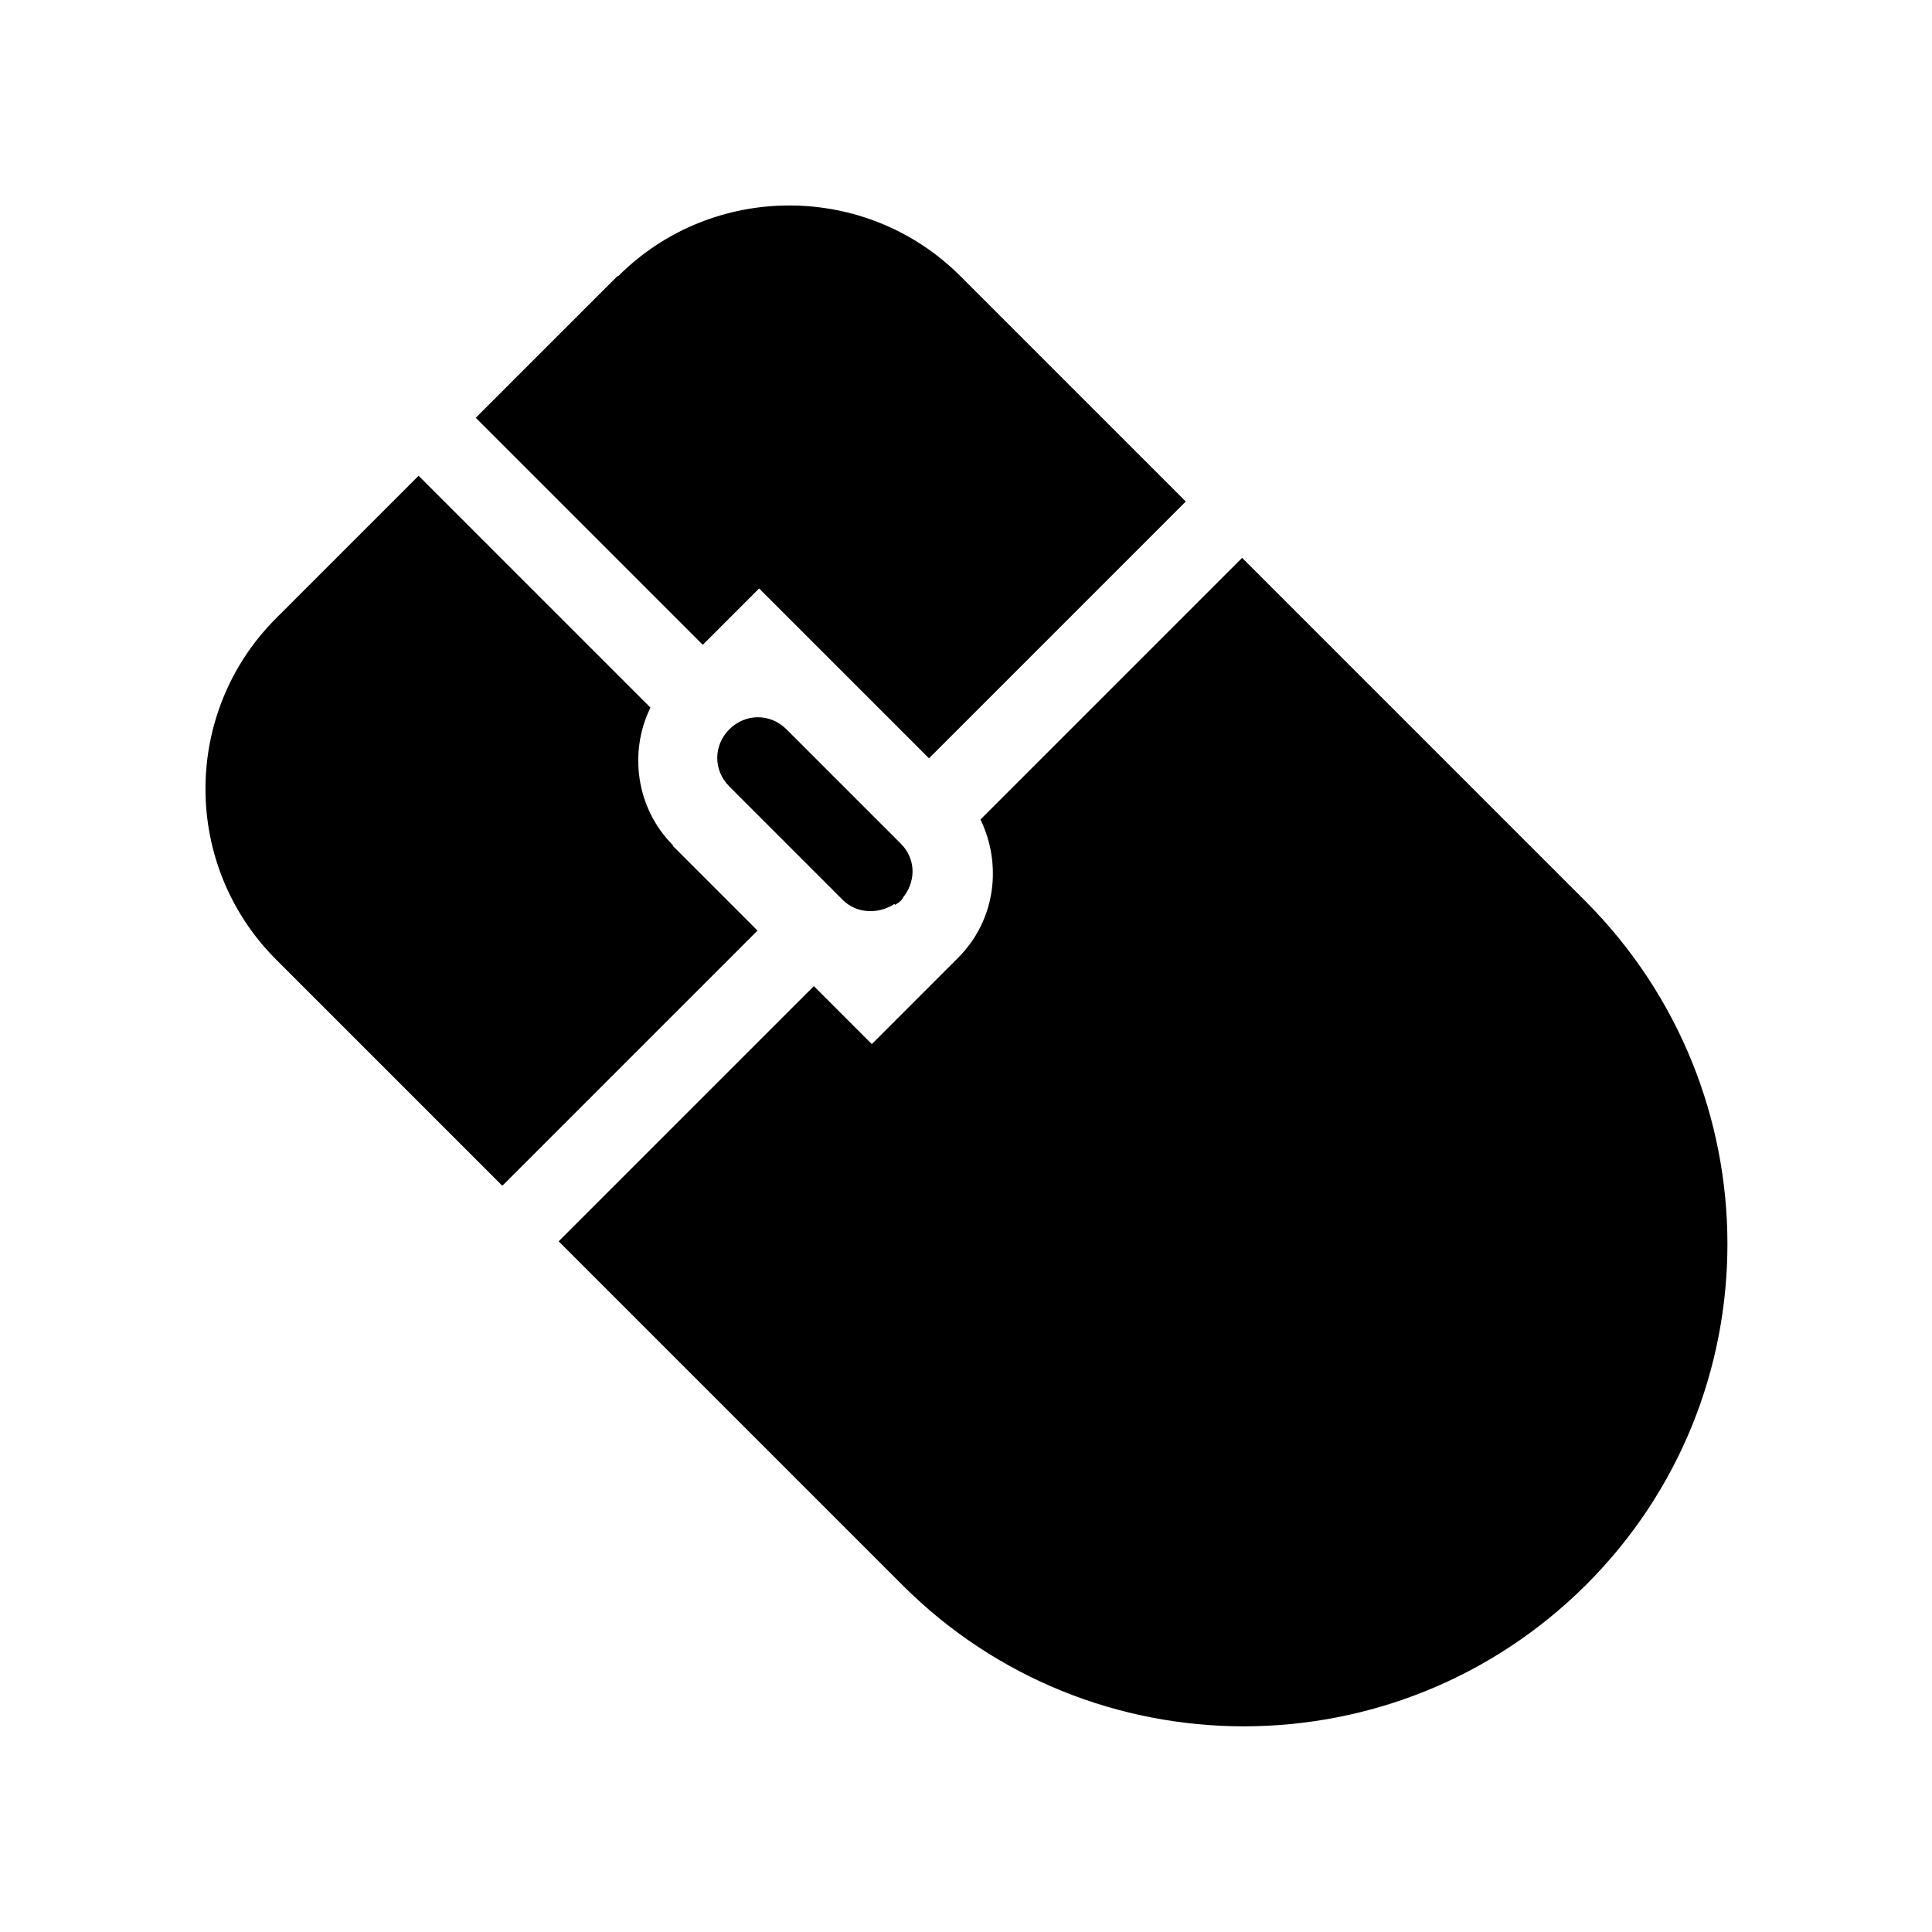
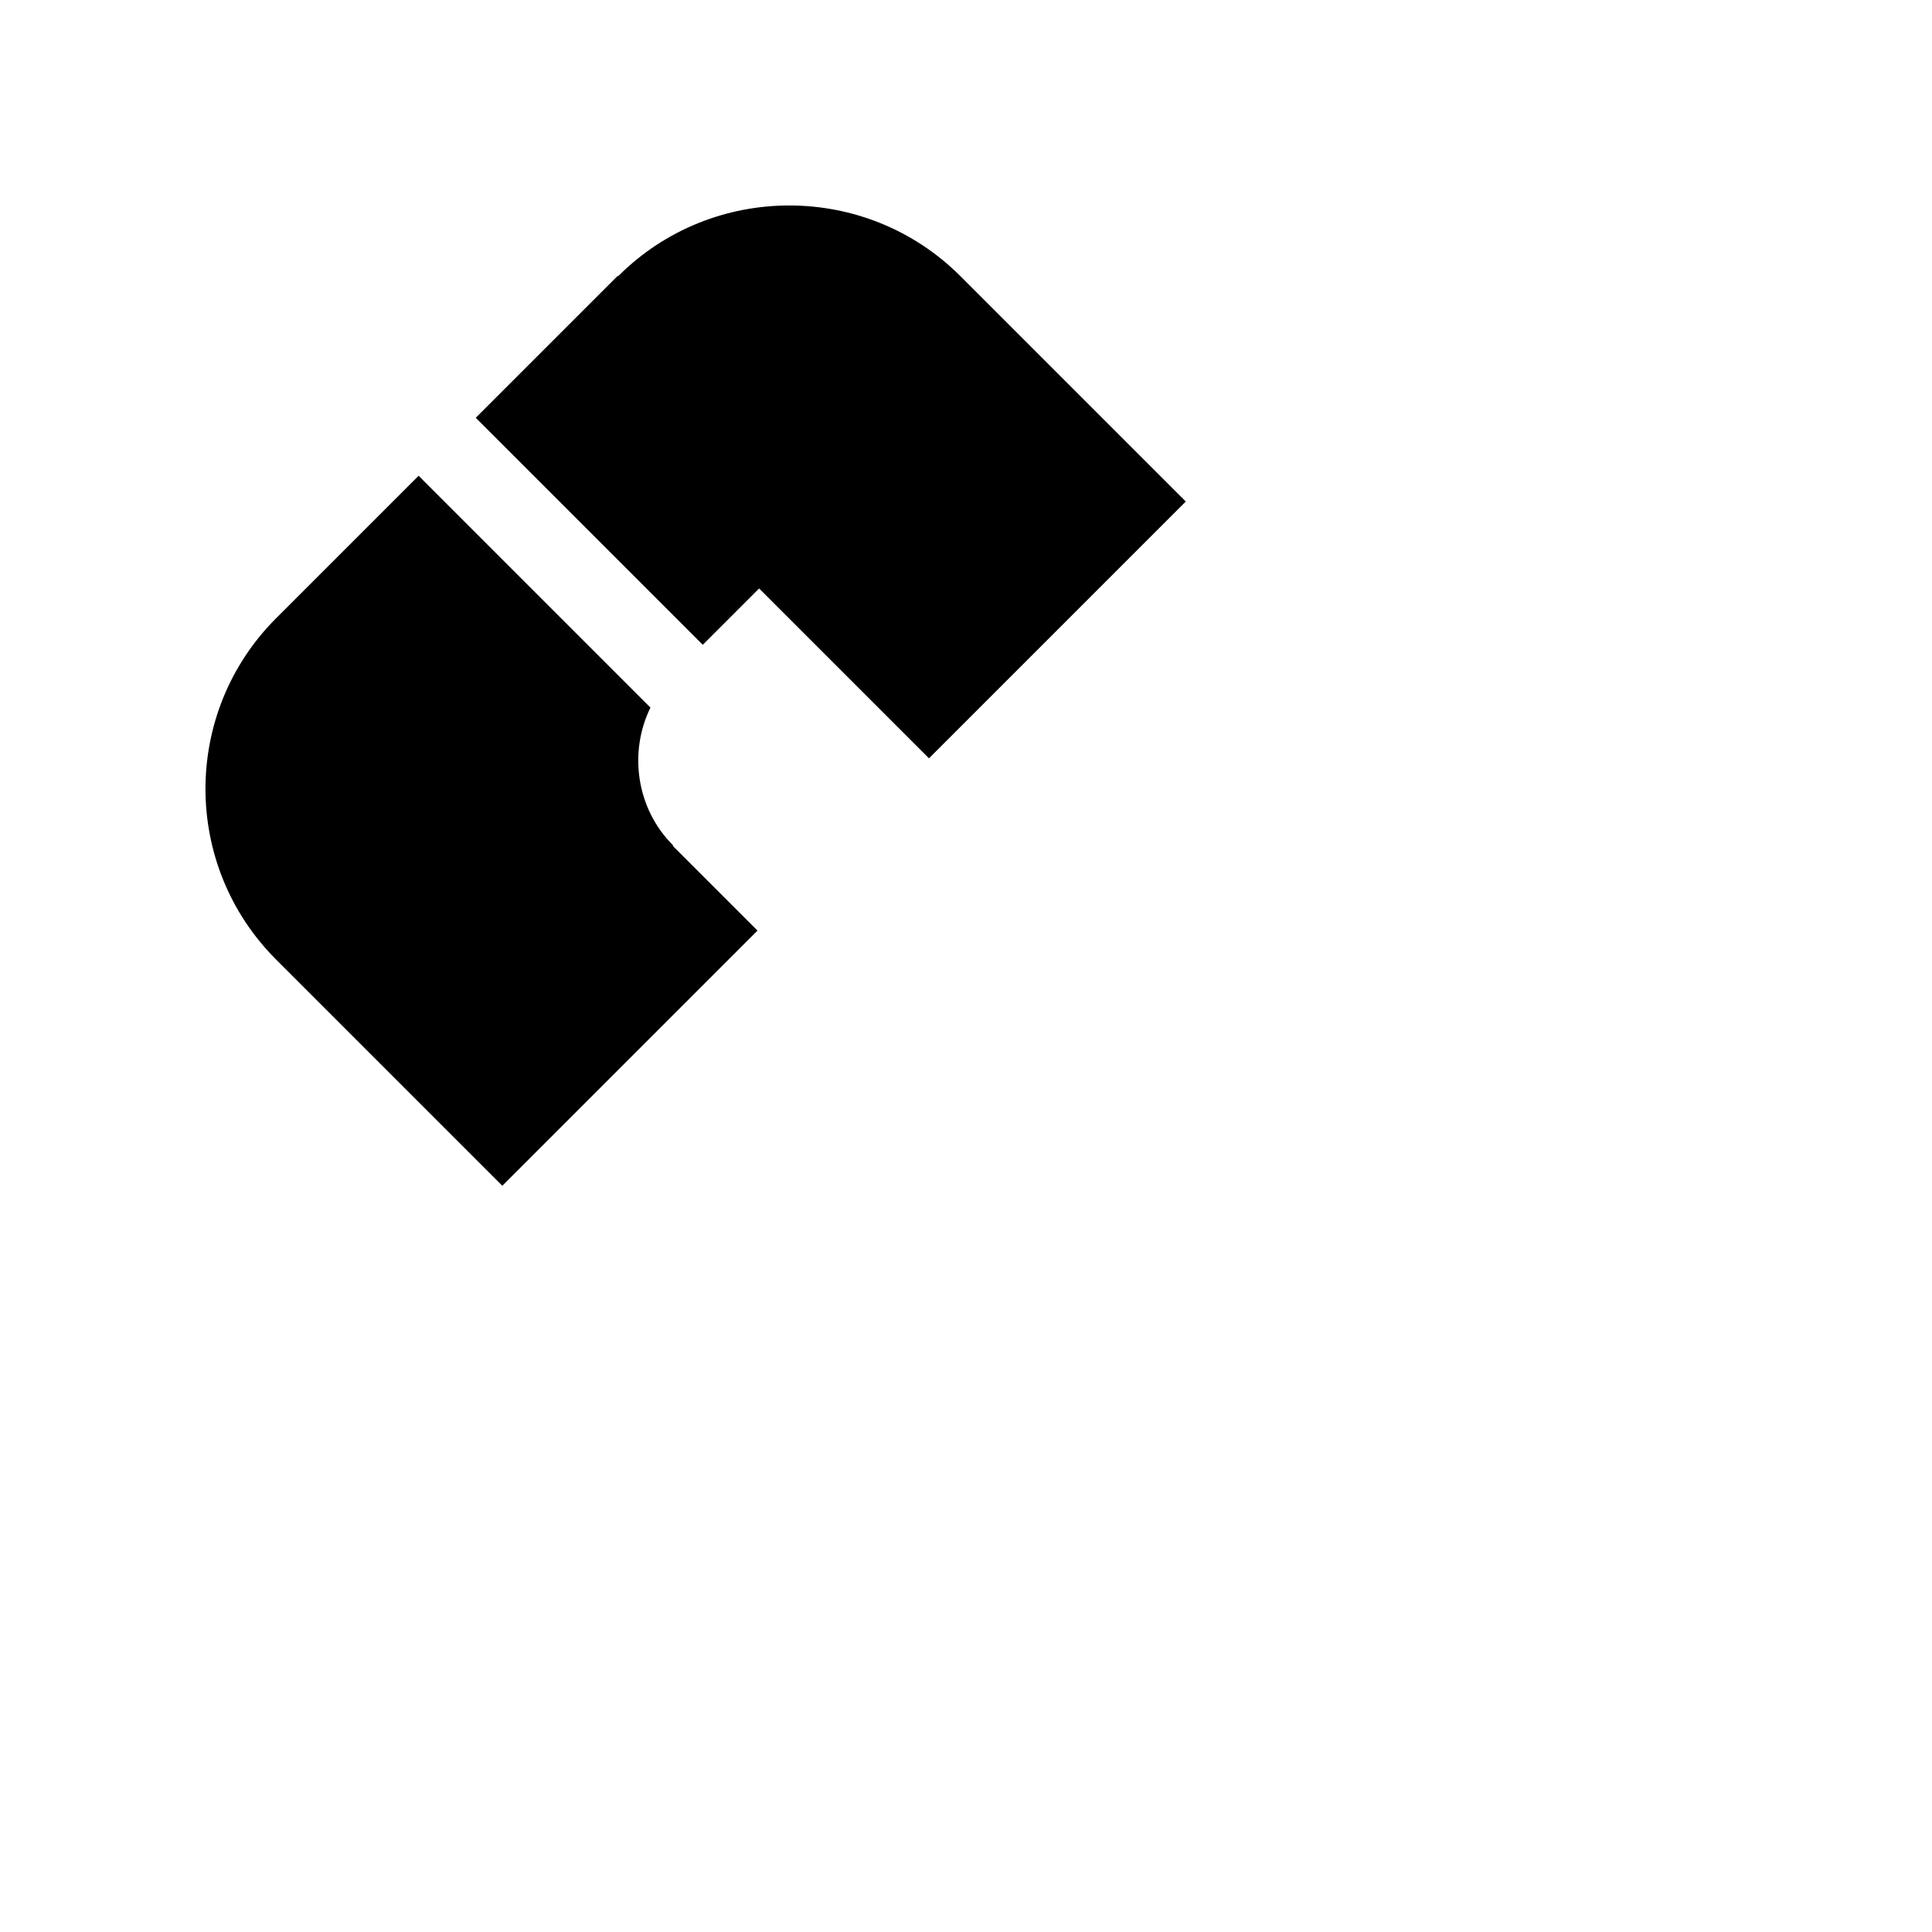
<svg xmlns="http://www.w3.org/2000/svg" viewBox="0 0 24 24">
  <g id="a" />
  <g id="b">
    <g>
-       <path d="M11.89,11.91l-1.06,1.06-.72-.72-3.17,3.17,4.27,4.27c2.34,2.34,6.14,2.34,8.49,0s2.34-6.14,0-8.49l-4.27-4.27-3.25,3.25c.27,.56,.19,1.25-.28,1.72Z" />
      <path d="M8.36,10.5c-.46-.46-.55-1.16-.28-1.71l-2.88-2.88-1.77,1.77c-1.17,1.17-1.17,3.07,0,4.24l2.81,2.81,3.17-3.17-1.05-1.05Z" />
      <path d="M7.67,3.43l-1.76,1.76,2.82,2.82,.7-.7,2.11,2.11,3.19-3.19-2.8-2.8c-1.17-1.17-3.08-1.17-4.25,0Z" />
-       <path d="M11.12,11.24s.05-.03,.07-.05,.03-.05,.05-.07c.14-.2,.13-.46-.05-.64l-.37-.37-1.05-1.05h0c-.2-.2-.51-.2-.71,0s-.2,.51,0,.71l1.05,1.05,.29,.29,.07,.07c.17,.17,.44,.18,.64,.05Z" />
    </g>
  </g>
</svg>